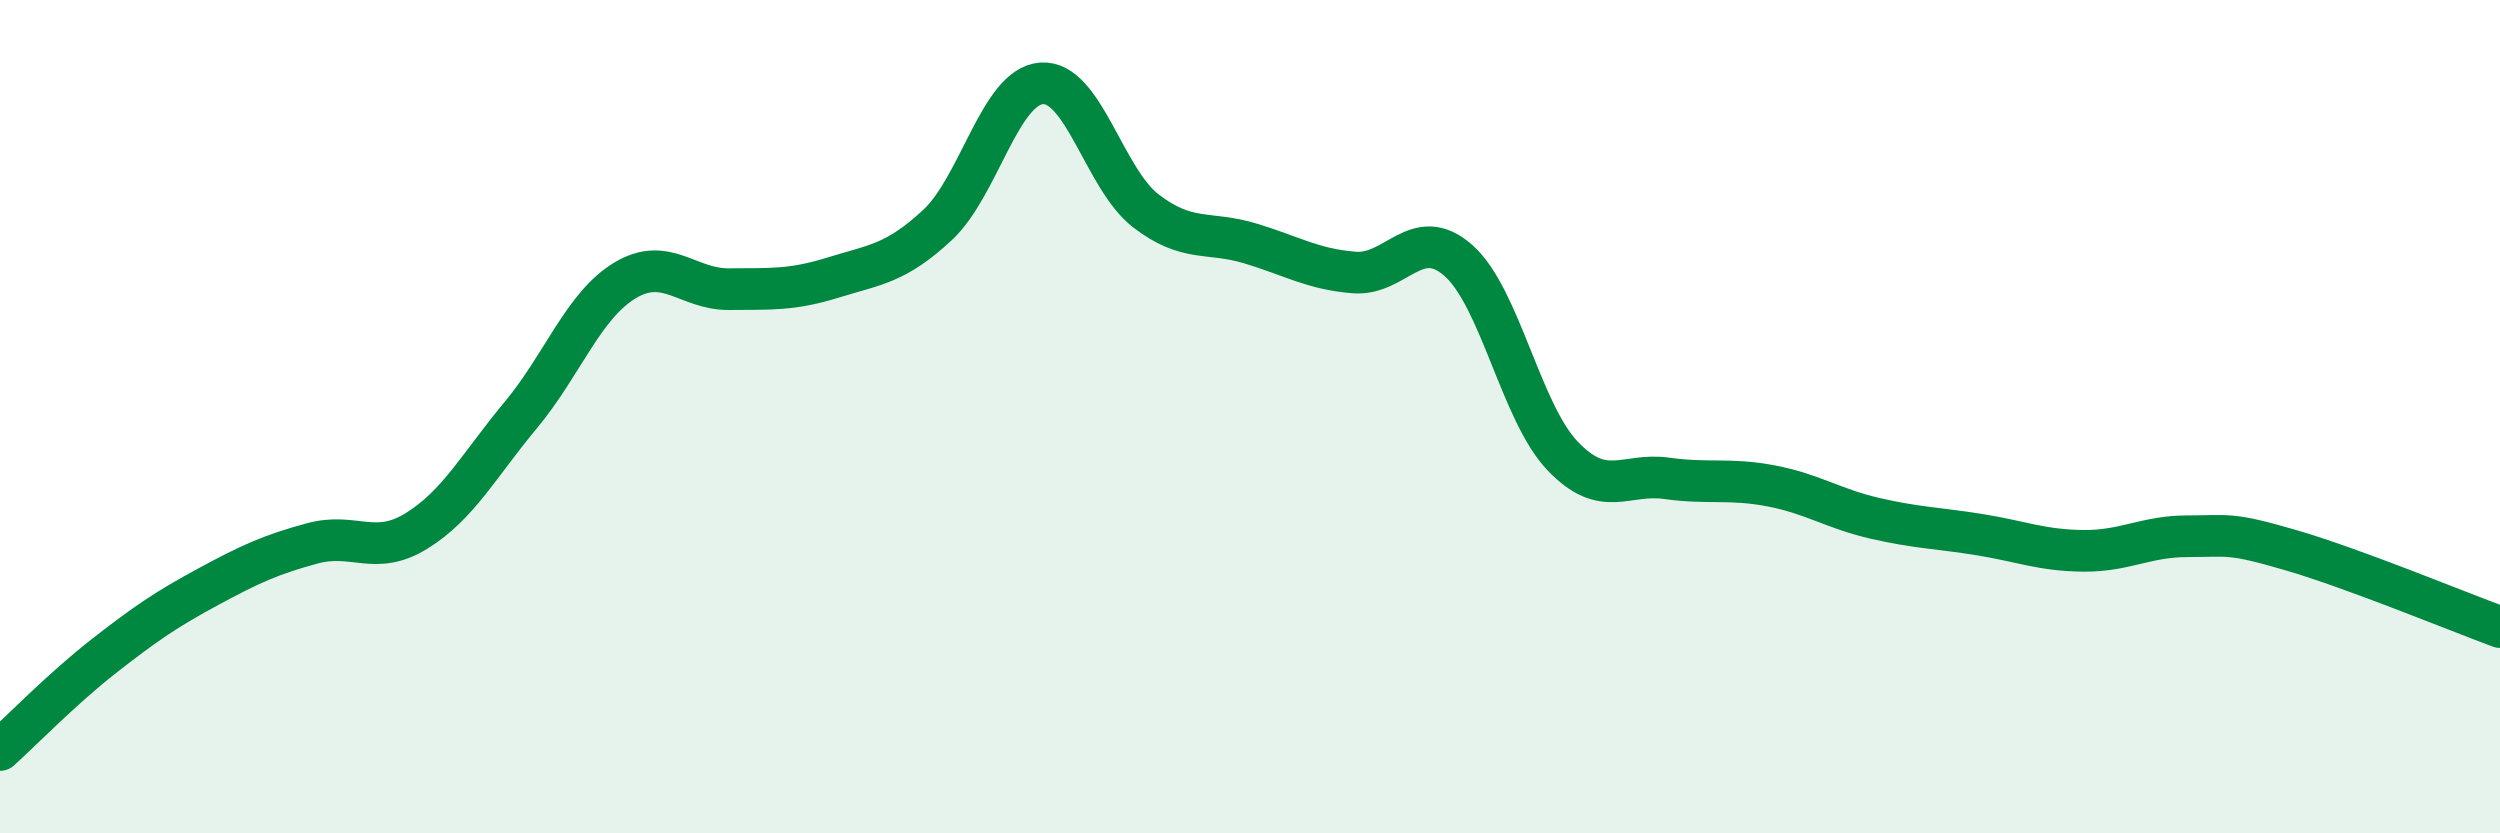
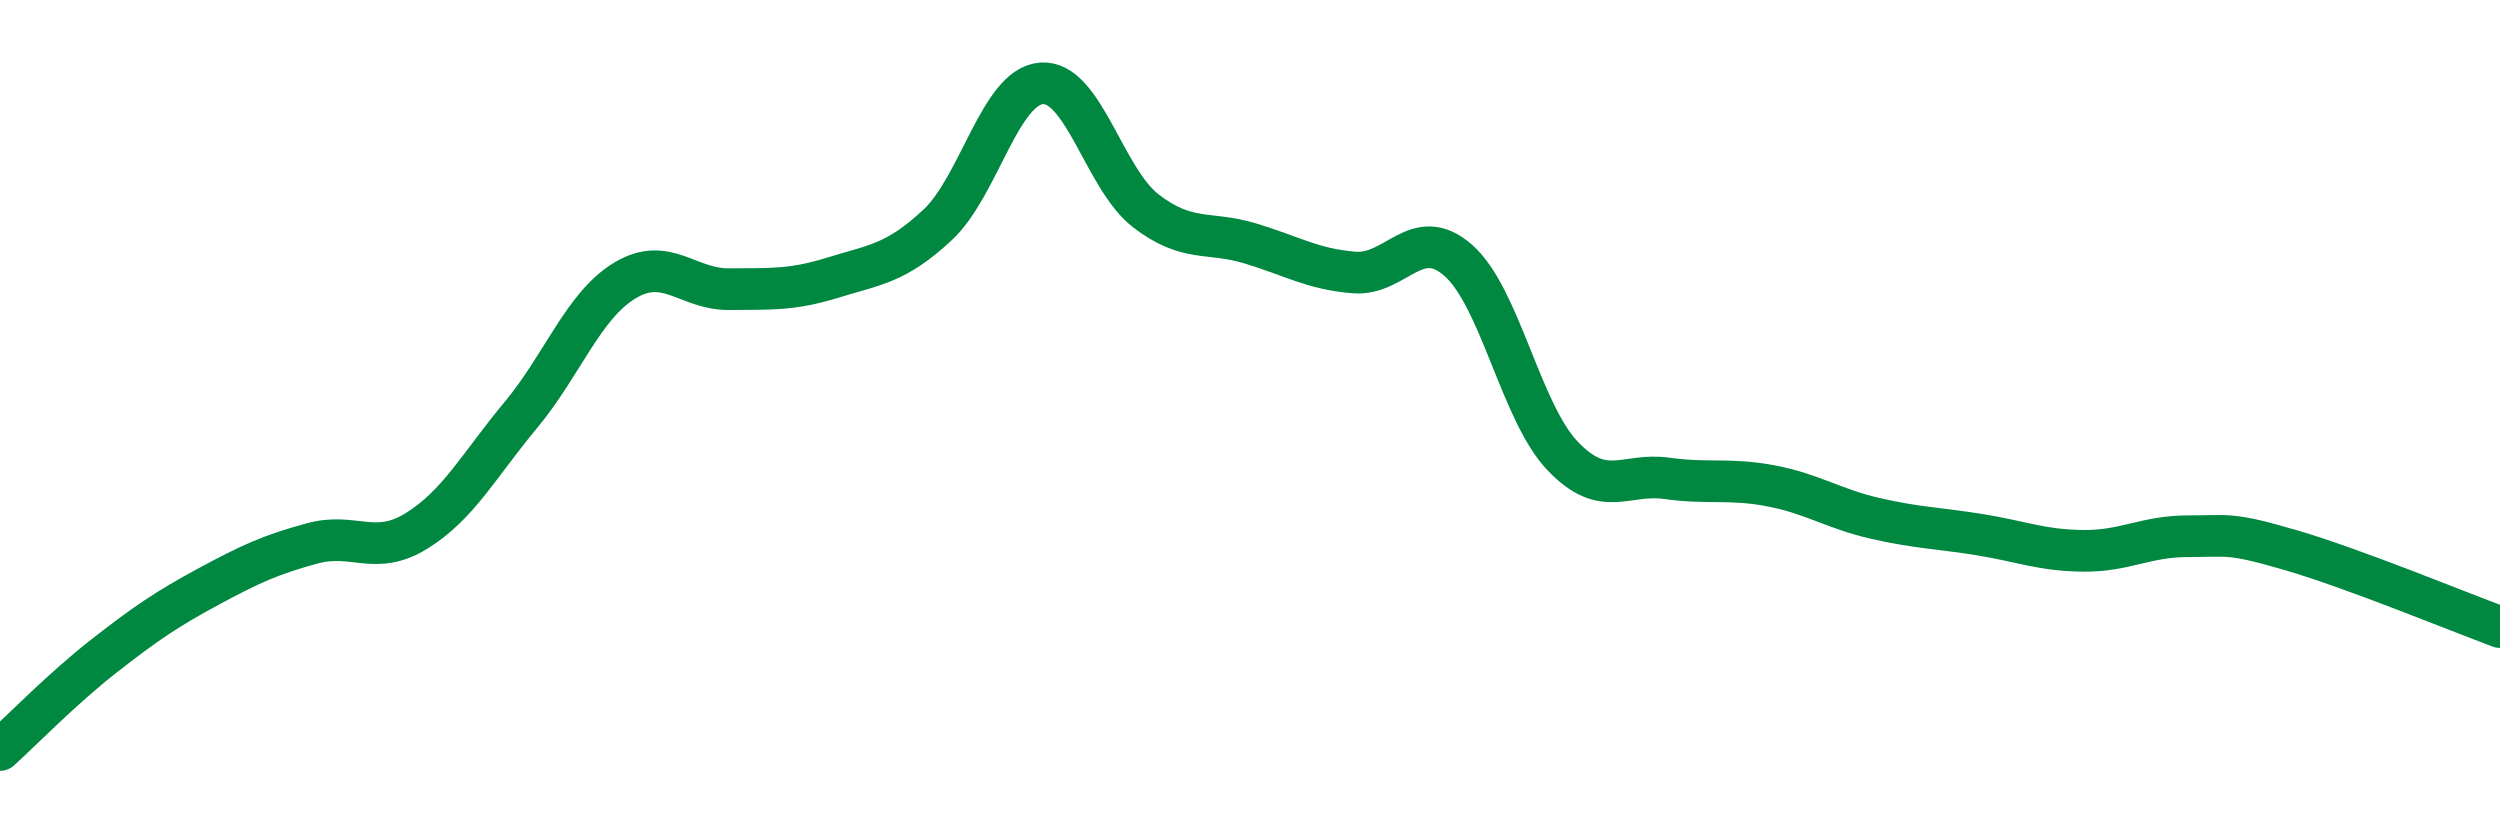
<svg xmlns="http://www.w3.org/2000/svg" width="60" height="20" viewBox="0 0 60 20">
-   <path d="M 0,18 C 0.5,17.55 1.5,16.52 2.5,15.74 C 3.5,14.96 4,14.62 5,14.08 C 6,13.54 6.5,13.31 7.5,13.04 C 8.5,12.77 9,13.36 10,12.74 C 11,12.12 11.5,11.16 12.5,9.96 C 13.5,8.76 14,7.33 15,6.73 C 16,6.13 16.5,6.95 17.5,6.94 C 18.5,6.93 19,6.97 20,6.66 C 21,6.35 21.5,6.33 22.5,5.4 C 23.5,4.47 24,2.07 25,2 C 26,1.93 26.5,4.29 27.5,5.06 C 28.5,5.83 29,5.54 30,5.84 C 31,6.14 31.5,6.46 32.5,6.54 C 33.5,6.62 34,5.37 35,6.25 C 36,7.13 36.5,9.89 37.5,10.94 C 38.5,11.99 39,11.34 40,11.48 C 41,11.62 41.5,11.47 42.5,11.66 C 43.5,11.85 44,12.21 45,12.44 C 46,12.67 46.5,12.67 47.5,12.83 C 48.5,12.99 49,13.21 50,13.22 C 51,13.23 51.5,12.87 52.5,12.87 C 53.5,12.87 53.5,12.77 55,13.21 C 56.5,13.65 59,14.68 60,15.05L60 20L0 20Z" fill="#008740" opacity="0.1" stroke-linecap="round" stroke-linejoin="round" />
  <path d="M 0,18 C 0.5,17.55 1.5,16.52 2.5,15.74 C 3.5,14.96 4,14.62 5,14.08 C 6,13.54 6.5,13.31 7.5,13.04 C 8.5,12.77 9,13.36 10,12.74 C 11,12.12 11.5,11.16 12.5,9.96 C 13.5,8.76 14,7.33 15,6.73 C 16,6.13 16.5,6.95 17.5,6.94 C 18.5,6.93 19,6.97 20,6.66 C 21,6.35 21.5,6.33 22.5,5.4 C 23.5,4.47 24,2.07 25,2 C 26,1.93 26.5,4.29 27.5,5.06 C 28.5,5.83 29,5.54 30,5.84 C 31,6.14 31.5,6.46 32.5,6.54 C 33.5,6.62 34,5.37 35,6.25 C 36,7.13 36.5,9.89 37.5,10.94 C 38.5,11.99 39,11.34 40,11.48 C 41,11.62 41.5,11.47 42.5,11.66 C 43.5,11.85 44,12.21 45,12.44 C 46,12.67 46.5,12.67 47.5,12.83 C 48.5,12.99 49,13.21 50,13.22 C 51,13.23 51.5,12.87 52.5,12.87 C 53.5,12.87 53.5,12.77 55,13.21 C 56.5,13.65 59,14.68 60,15.05" stroke="#008740" stroke-width="1" fill="none" stroke-linecap="round" stroke-linejoin="round" />
</svg>